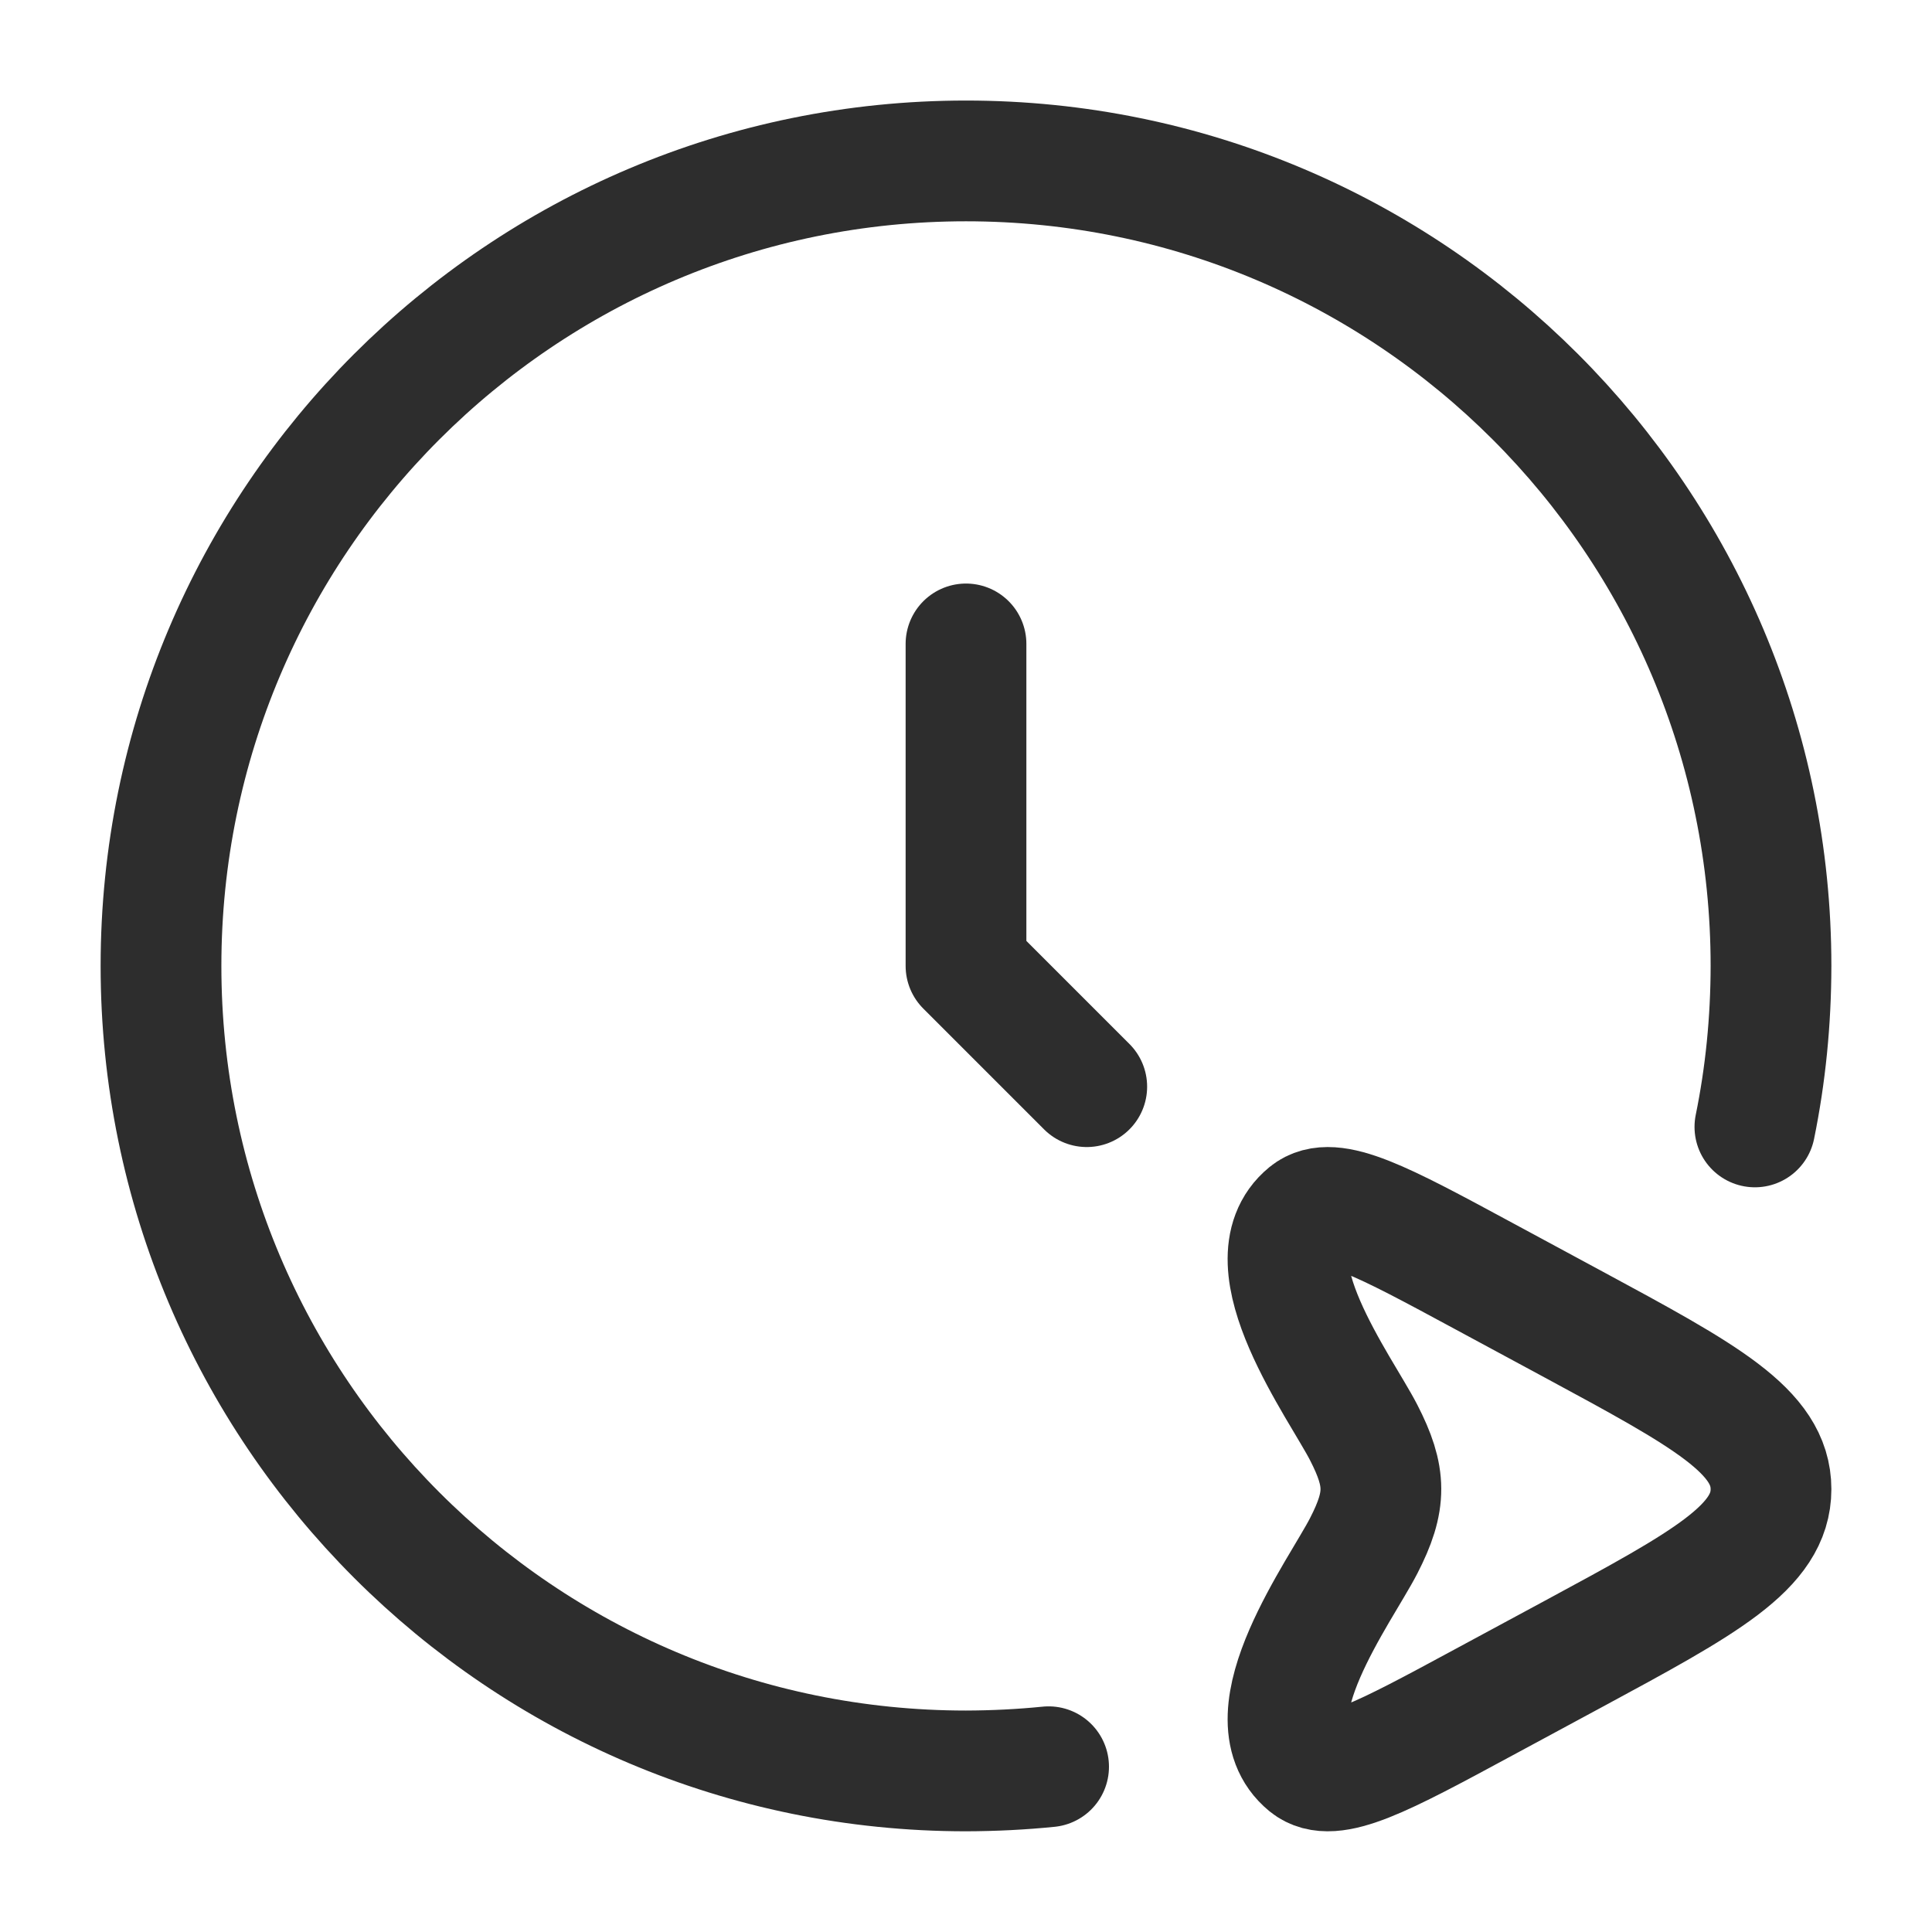
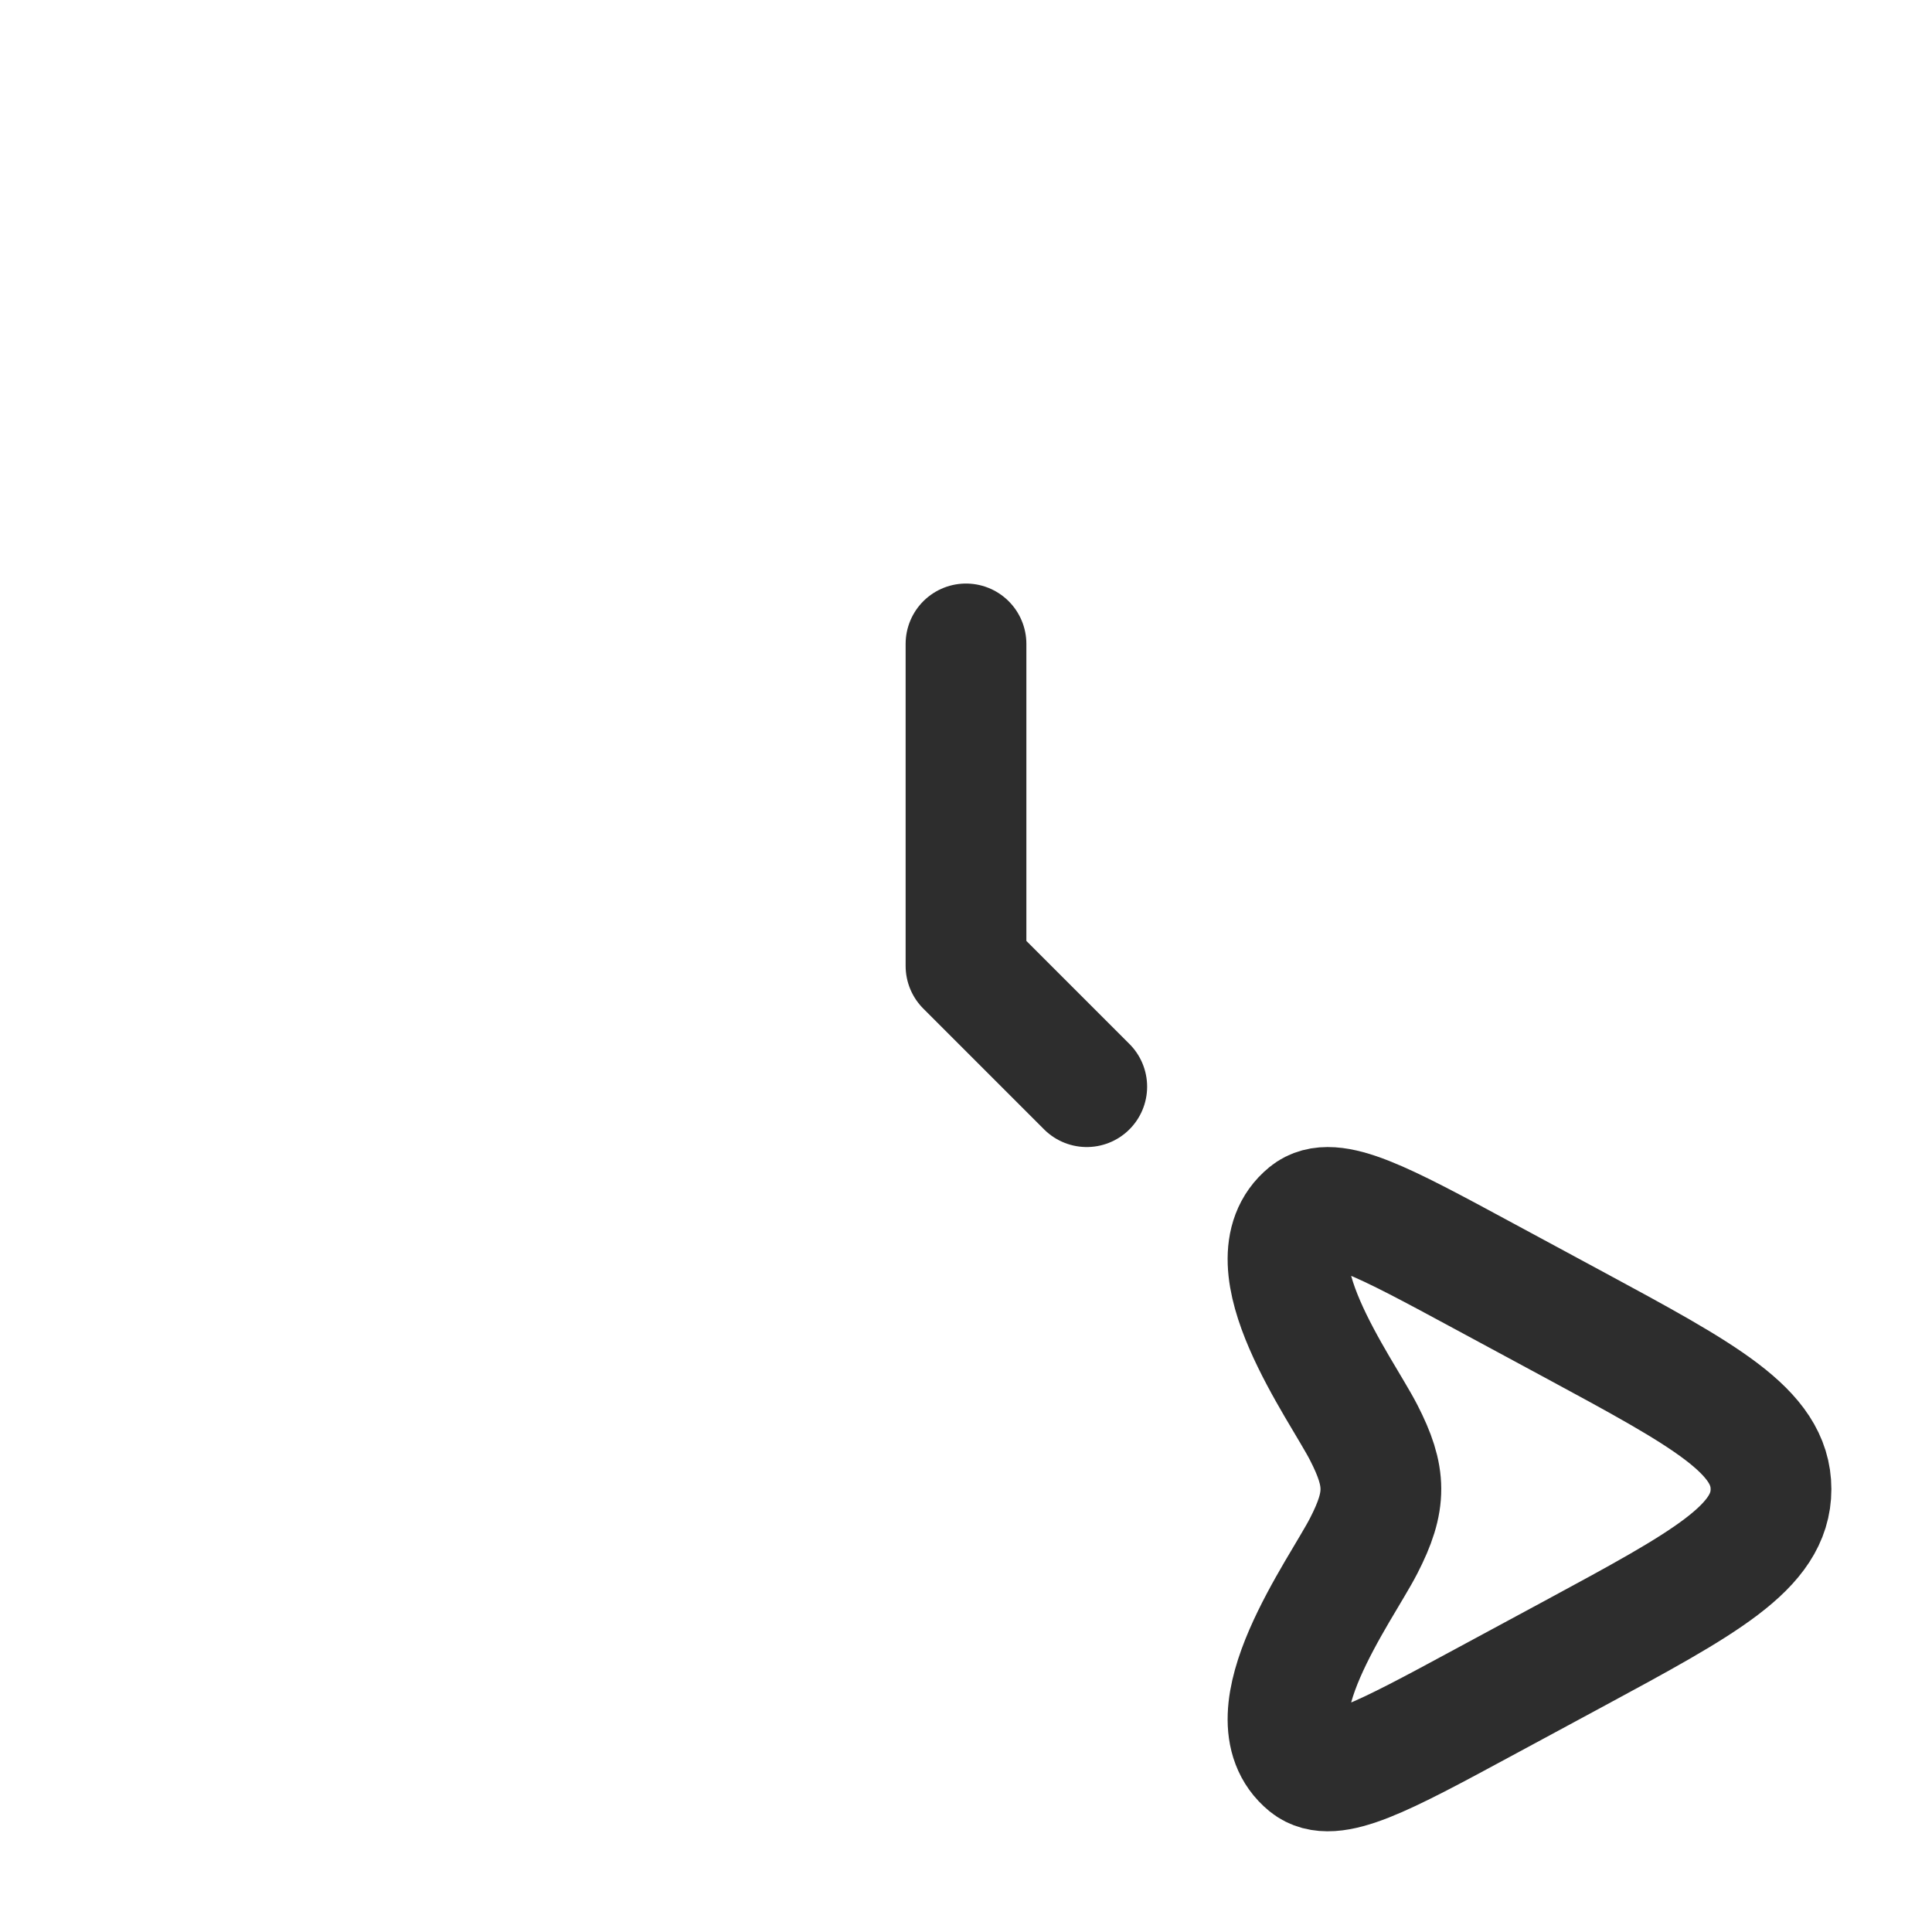
<svg xmlns="http://www.w3.org/2000/svg" width="24" height="24" viewBox="0 0 24 24" fill="none">
  <path d="M12 7.999V11.999L13.5 13.499M19.545 16.452C21.182 17.336 22 17.779 22 18.499C22 19.219 21.182 19.662 19.545 20.546L18.431 21.147C17.174 21.826 16.546 22.165 16.244 21.919C15.504 21.314 16.657 19.755 16.94 19.203C17.228 18.643 17.222 18.345 16.94 17.795C16.657 17.243 15.504 15.684 16.244 15.079C16.546 14.833 17.174 15.172 18.431 15.851L19.545 16.452Z" stroke="#2D2D2D" stroke-width="1.5" stroke-linecap="round" stroke-linejoin="round" />
-   <path d="M13.026 21.947C12.689 21.981 12.347 21.998 12 21.999C6.477 21.999 2 17.522 2 11.999C2 6.476 6.477 1.999 12 1.999C17.523 1.999 22 6.476 22 11.999C21.999 12.686 21.932 13.352 21.8 13.999" stroke="#2D2D2D" stroke-width="1.5" stroke-linecap="round" stroke-linejoin="round" />
</svg>